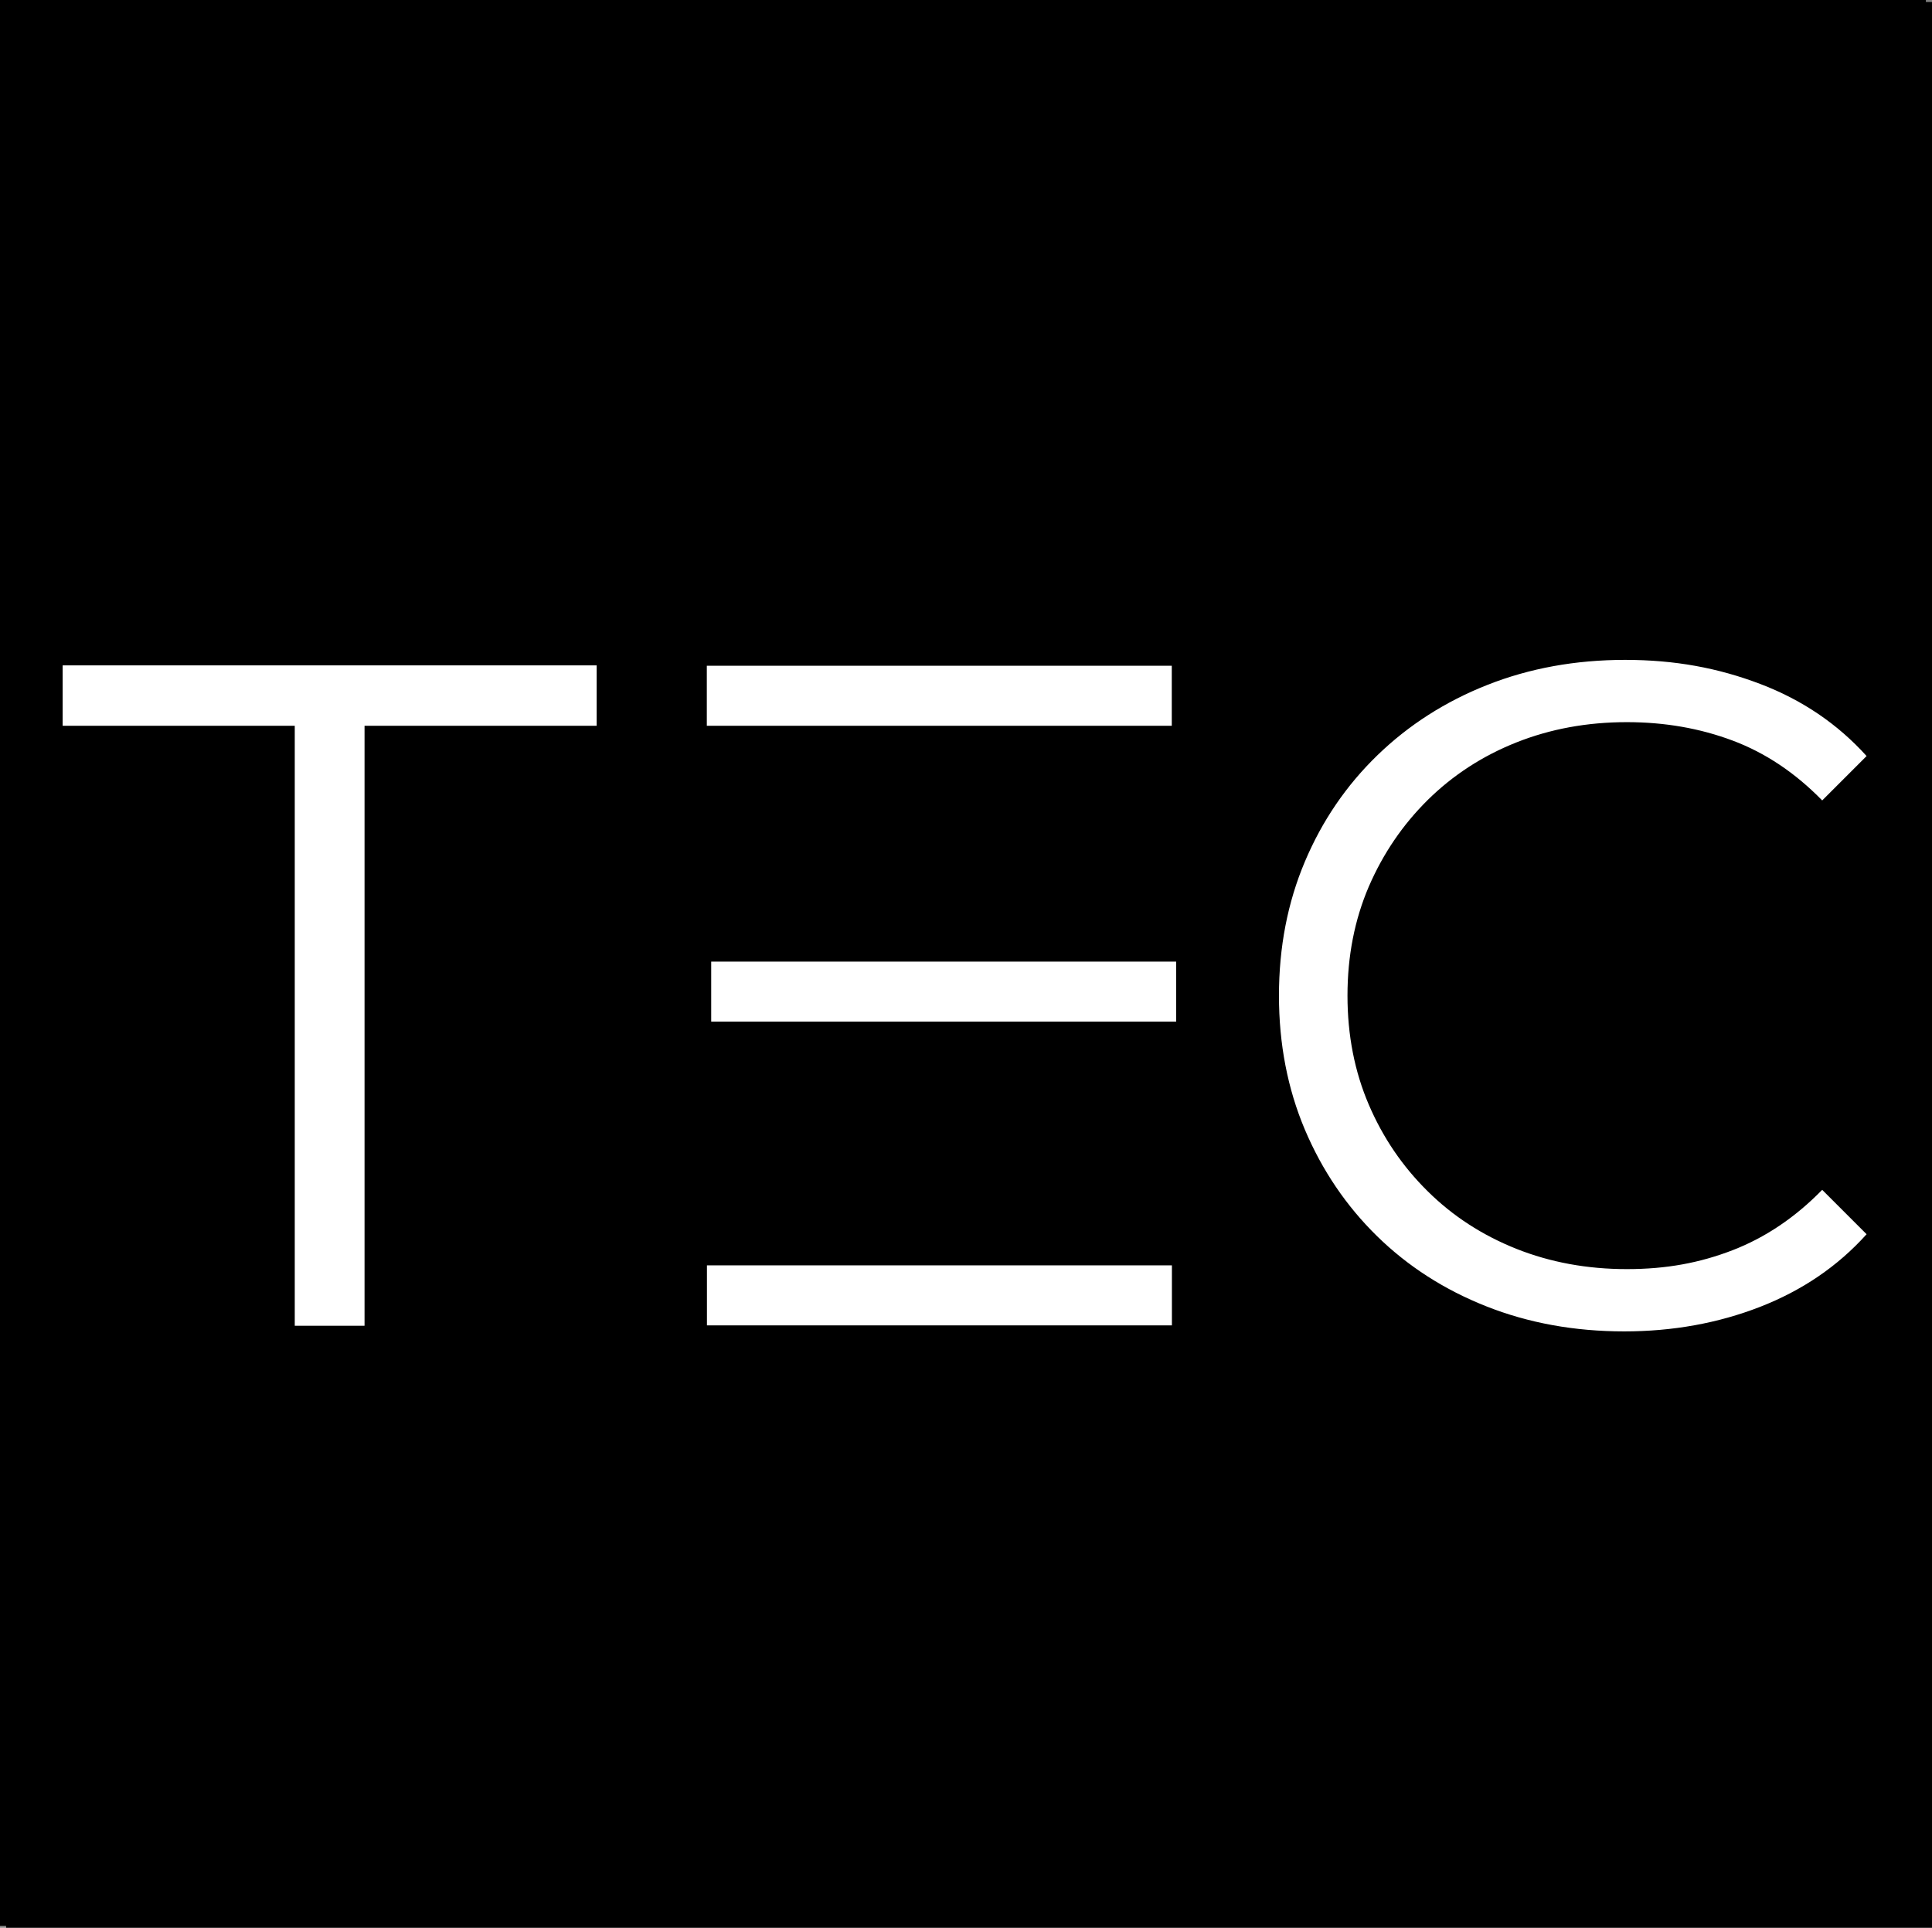
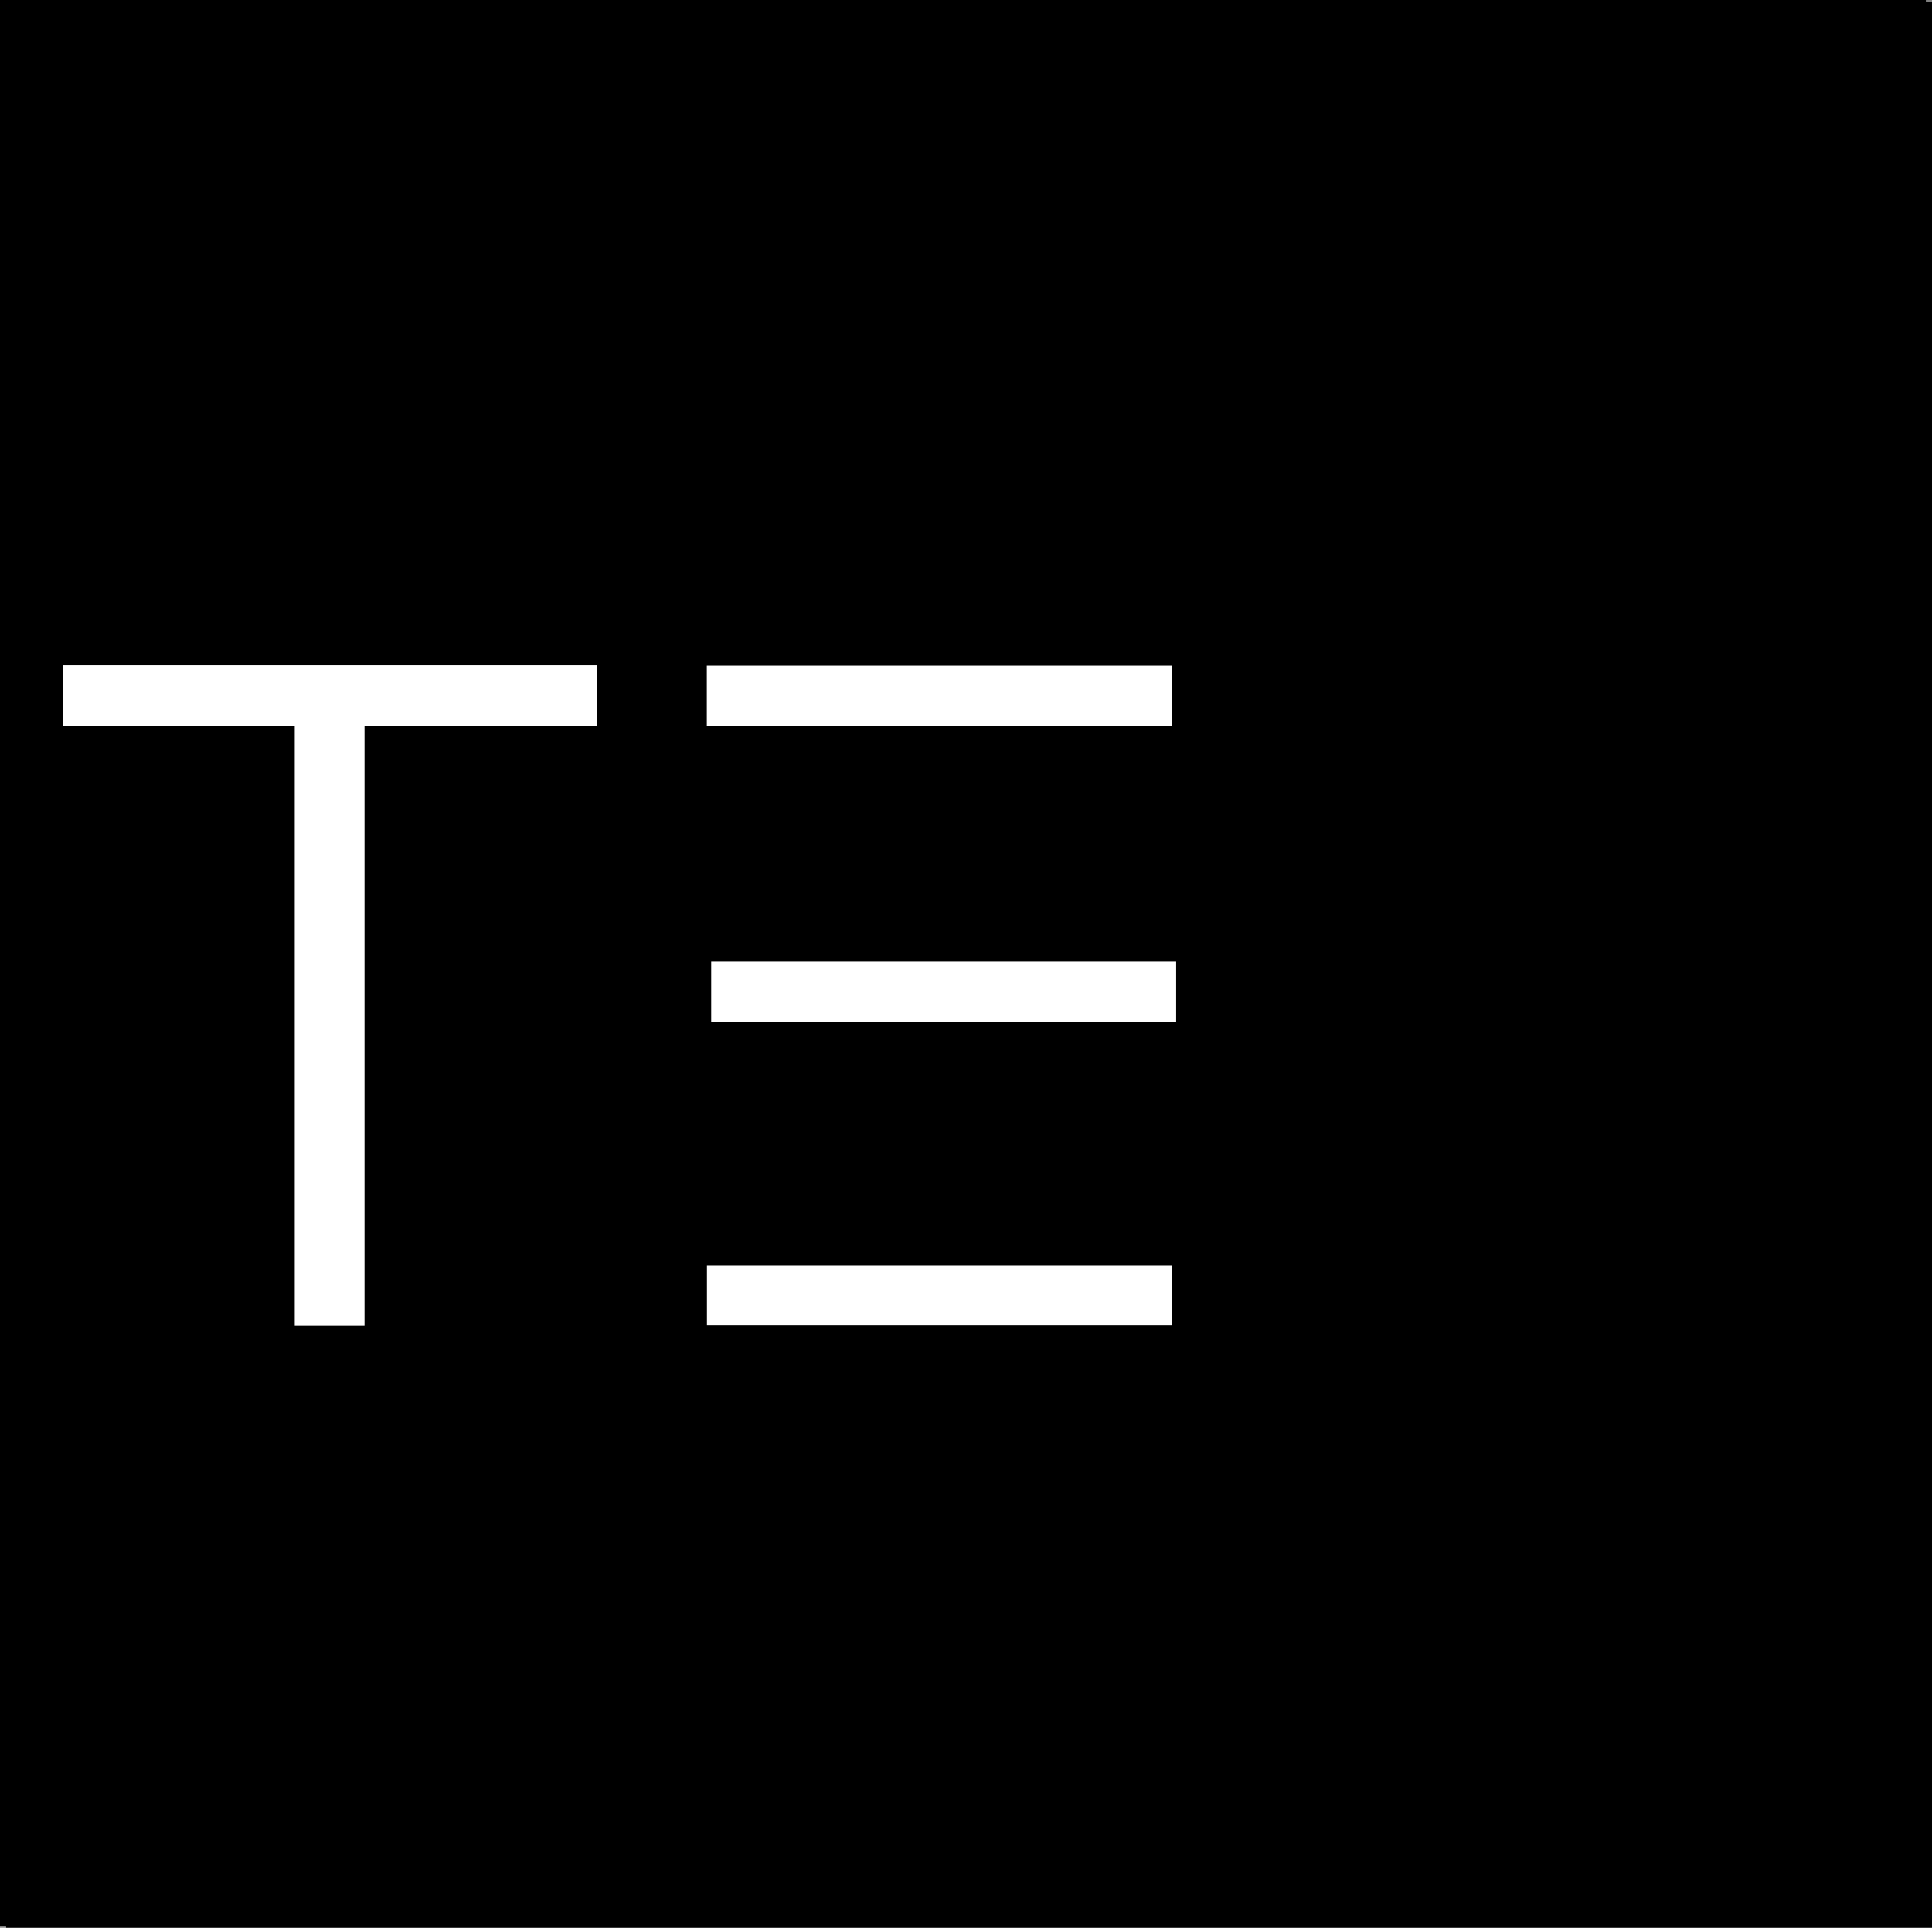
<svg xmlns="http://www.w3.org/2000/svg" id="a" data-name="Ebene 1" viewBox="0 0 154.49 154.16">
  <rect x="0" y="0" width="154.49" height="154.16" fill="#808080" stroke="none" />
  <g>
    <rect x=".99" y=".66" width="153" height="153" style="fill: #fff; stroke-width: 0px;" />
    <path d="m153.49,1.16v152H1.49V1.16h152m1-1H.49v154h154V.16h0Z" style="stroke-width: 0px;" />
  </g>
  <rect width="154" height="154" style="stroke-width: 0px;" />
  <path d="m23.57,106.02v-47.98H5.01v-4.83h42.7v4.83h-18.56v47.98h-5.58Z" style="fill: #fff; stroke-width: 0px;" />
-   <path d="m129.87,106.47c-3.97,0-7.65-.67-11.01-2-3.37-1.33-6.29-3.21-8.75-5.62-2.46-2.41-4.39-5.26-5.77-8.52-1.38-3.27-2.07-6.84-2.07-10.71s.69-7.44,2.07-10.71c1.38-3.27,3.32-6.11,5.81-8.52,2.49-2.41,5.42-4.29,8.79-5.62,3.37-1.33,7.04-2,11.01-2s7.42.64,10.79,1.92c3.37,1.28,6.21,3.21,8.52,5.77l-3.55,3.55c-2.16-2.21-4.55-3.81-7.17-4.79-2.62-.98-5.43-1.47-8.45-1.47-3.17,0-6.11.54-8.83,1.62-2.72,1.08-5.08,2.62-7.09,4.6-2.01,1.99-3.58,4.3-4.72,6.94-1.13,2.64-1.7,5.54-1.7,8.71s.57,6.07,1.7,8.71c1.13,2.64,2.7,4.95,4.72,6.94,2.01,1.99,4.38,3.52,7.09,4.6,2.72,1.08,5.66,1.62,8.83,1.62s5.83-.5,8.45-1.51c2.61-1.01,5-2.61,7.17-4.83l3.55,3.55c-2.31,2.57-5.16,4.5-8.52,5.81-3.37,1.31-6.99,1.96-10.86,1.96Z" style="fill: #fff; stroke-width: 0px;" />
  <path d="m56.53,101.19h37.18v4.8h-37.18v-4.8Z" style="fill: #fff; stroke-width: 0px;" />
  <path d="m56.87,76.9h37.18v4.8h-37.18v-4.8Z" style="fill: #fff; stroke-width: 0px;" />
  <path d="m56.52,53.24h37.18v4.8h-37.18v-4.8Z" style="fill: #fff; stroke-width: 0px;" />
</svg>